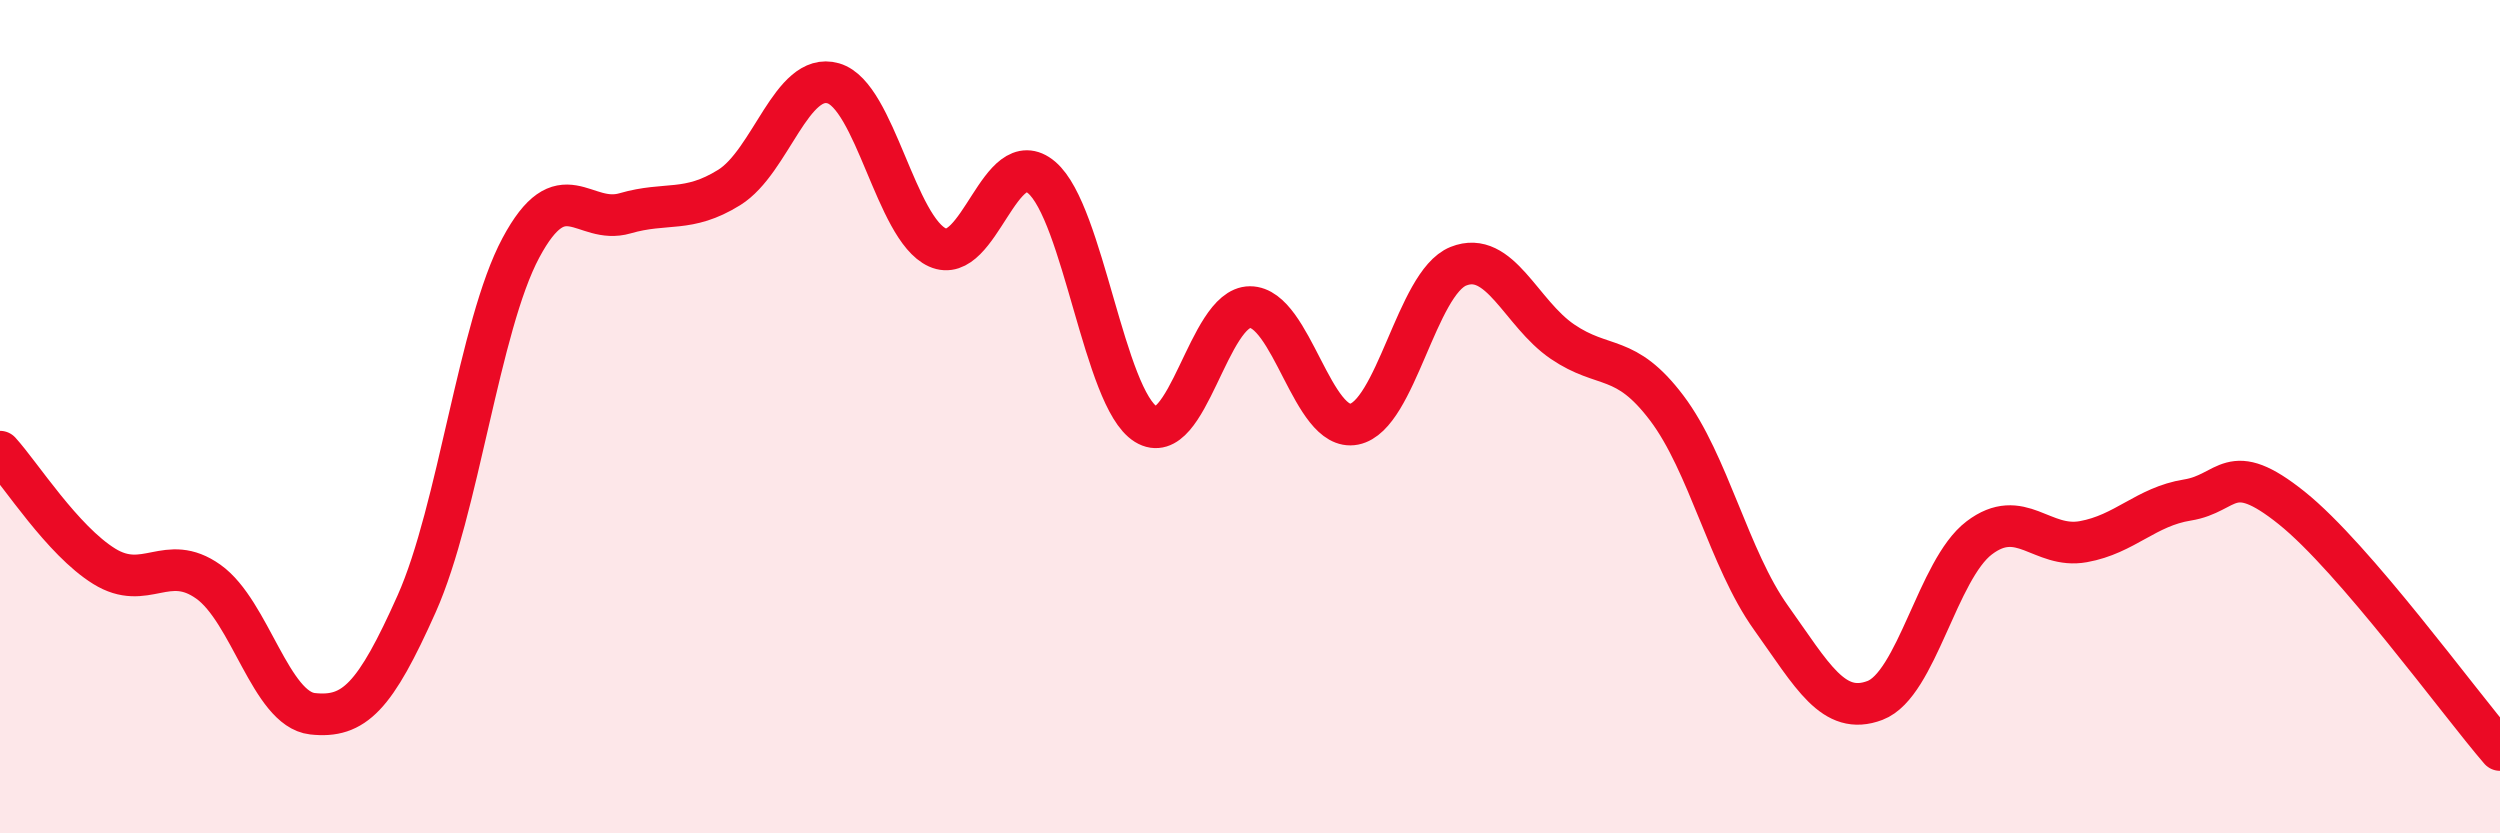
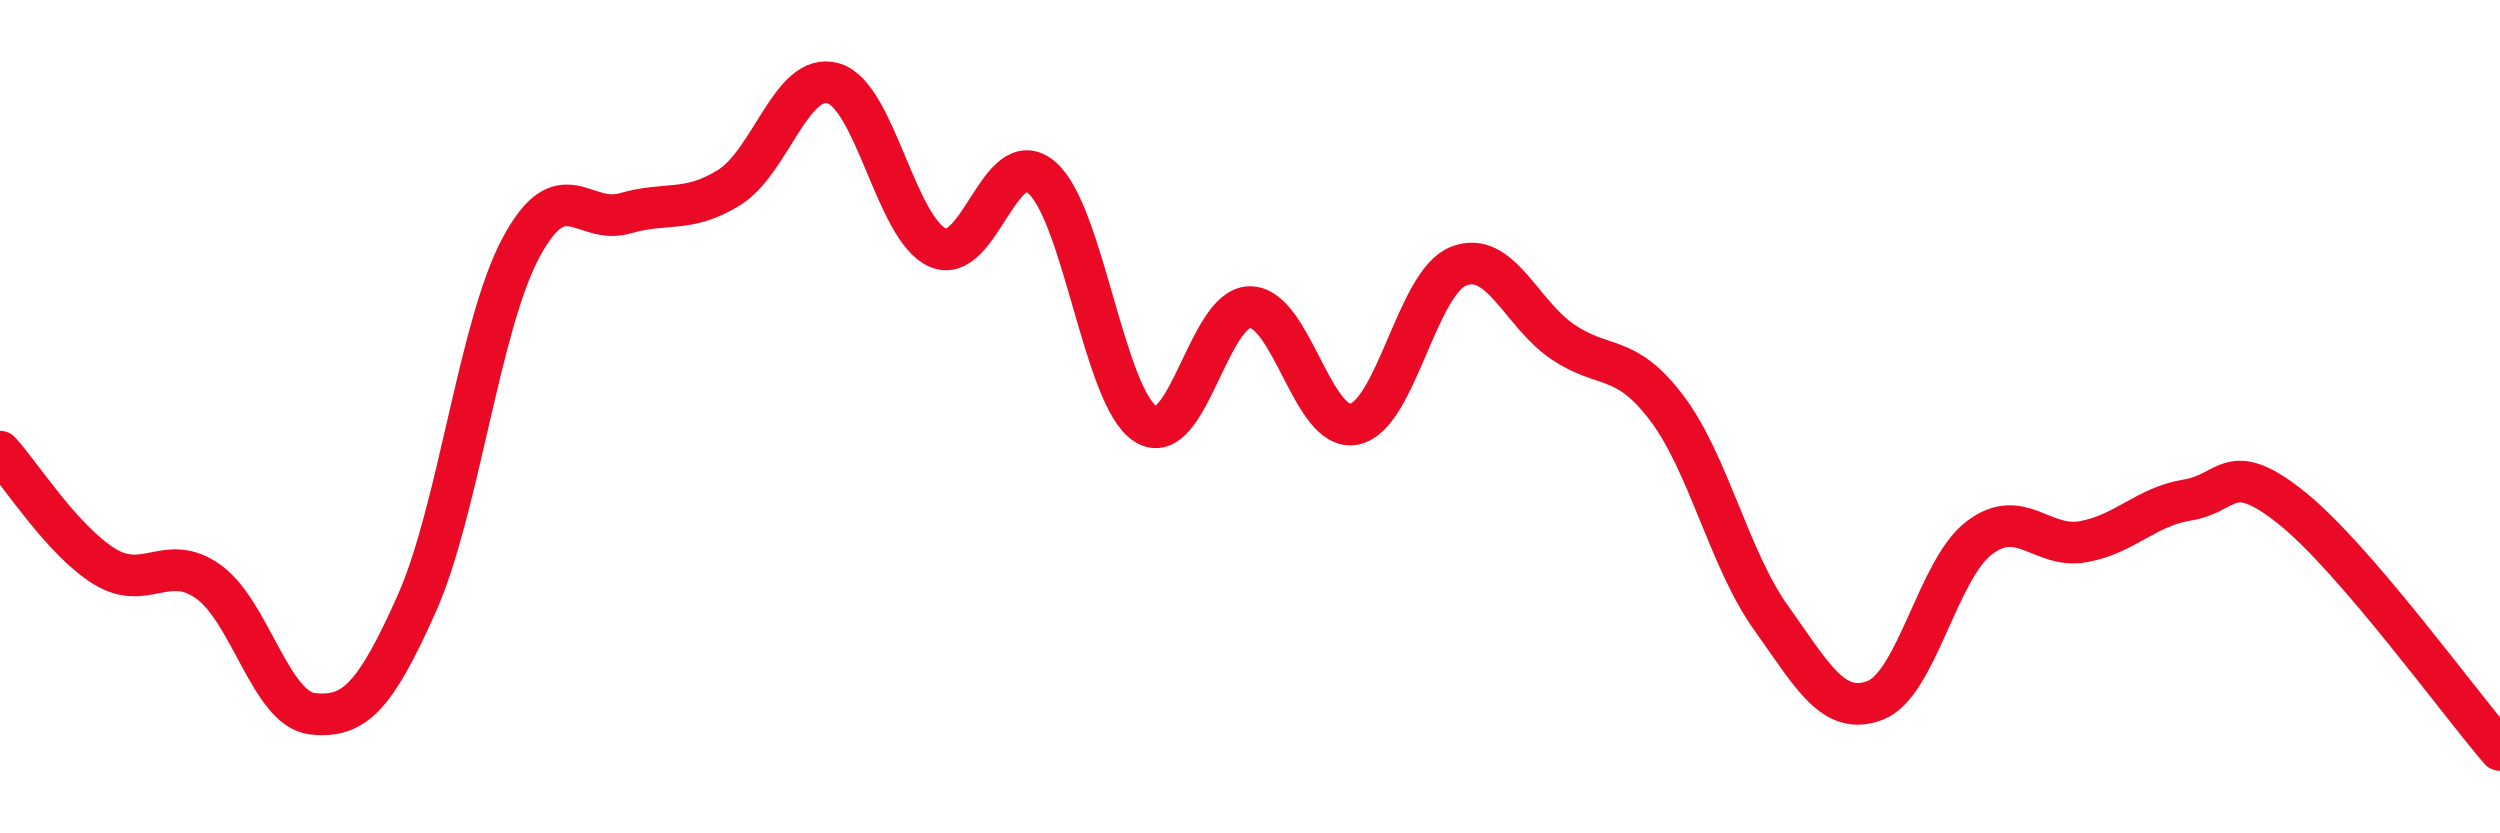
<svg xmlns="http://www.w3.org/2000/svg" width="60" height="20" viewBox="0 0 60 20">
-   <path d="M 0,10.84 C 0.5,11.39 1.5,12.97 2.5,13.59 C 3.5,14.21 4,13.25 5,13.96 C 6,14.67 6.5,17.02 7.5,17.13 C 8.5,17.24 9,16.73 10,14.49 C 11,12.25 11.5,7.82 12.5,5.95 C 13.5,4.08 14,5.41 15,5.12 C 16,4.83 16.5,5.12 17.5,4.5 C 18.5,3.88 19,1.71 20,2 C 21,2.29 21.5,5.49 22.5,5.94 C 23.5,6.39 24,3.41 25,4.26 C 26,5.11 26.5,9.56 27.5,10.18 C 28.5,10.8 29,7.37 30,7.37 C 31,7.37 31.5,10.38 32.5,10.18 C 33.5,9.98 34,6.79 35,6.39 C 36,5.99 36.5,7.52 37.5,8.2 C 38.5,8.88 39,8.47 40,9.79 C 41,11.11 41.5,13.42 42.5,14.82 C 43.5,16.22 44,17.19 45,16.81 C 46,16.43 46.5,13.67 47.5,12.91 C 48.5,12.15 49,13.18 50,13 C 51,12.82 51.5,12.16 52.5,12 C 53.5,11.84 53.5,10.99 55,12.19 C 56.5,13.39 59,16.84 60,18L60 20L0 20Z" fill="#EB0A25" opacity="0.1" stroke-linecap="round" stroke-linejoin="round" />
  <path d="M 0,10.84 C 0.5,11.39 1.5,12.97 2.5,13.59 C 3.5,14.21 4,13.25 5,13.96 C 6,14.67 6.5,17.02 7.5,17.13 C 8.5,17.24 9,16.73 10,14.49 C 11,12.25 11.5,7.82 12.5,5.95 C 13.5,4.08 14,5.41 15,5.12 C 16,4.83 16.5,5.12 17.5,4.5 C 18.5,3.88 19,1.71 20,2 C 21,2.29 21.5,5.49 22.5,5.94 C 23.5,6.39 24,3.41 25,4.26 C 26,5.11 26.5,9.56 27.5,10.18 C 28.5,10.8 29,7.37 30,7.37 C 31,7.37 31.5,10.38 32.5,10.18 C 33.5,9.98 34,6.79 35,6.39 C 36,5.99 36.5,7.52 37.5,8.2 C 38.5,8.88 39,8.47 40,9.79 C 41,11.11 41.5,13.42 42.5,14.82 C 43.5,16.22 44,17.19 45,16.81 C 46,16.43 46.5,13.67 47.5,12.91 C 48.5,12.15 49,13.18 50,13 C 51,12.82 51.5,12.16 52.5,12 C 53.5,11.84 53.5,10.99 55,12.19 C 56.5,13.39 59,16.84 60,18" stroke="#EB0A25" stroke-width="1" fill="none" stroke-linecap="round" stroke-linejoin="round" />
</svg>